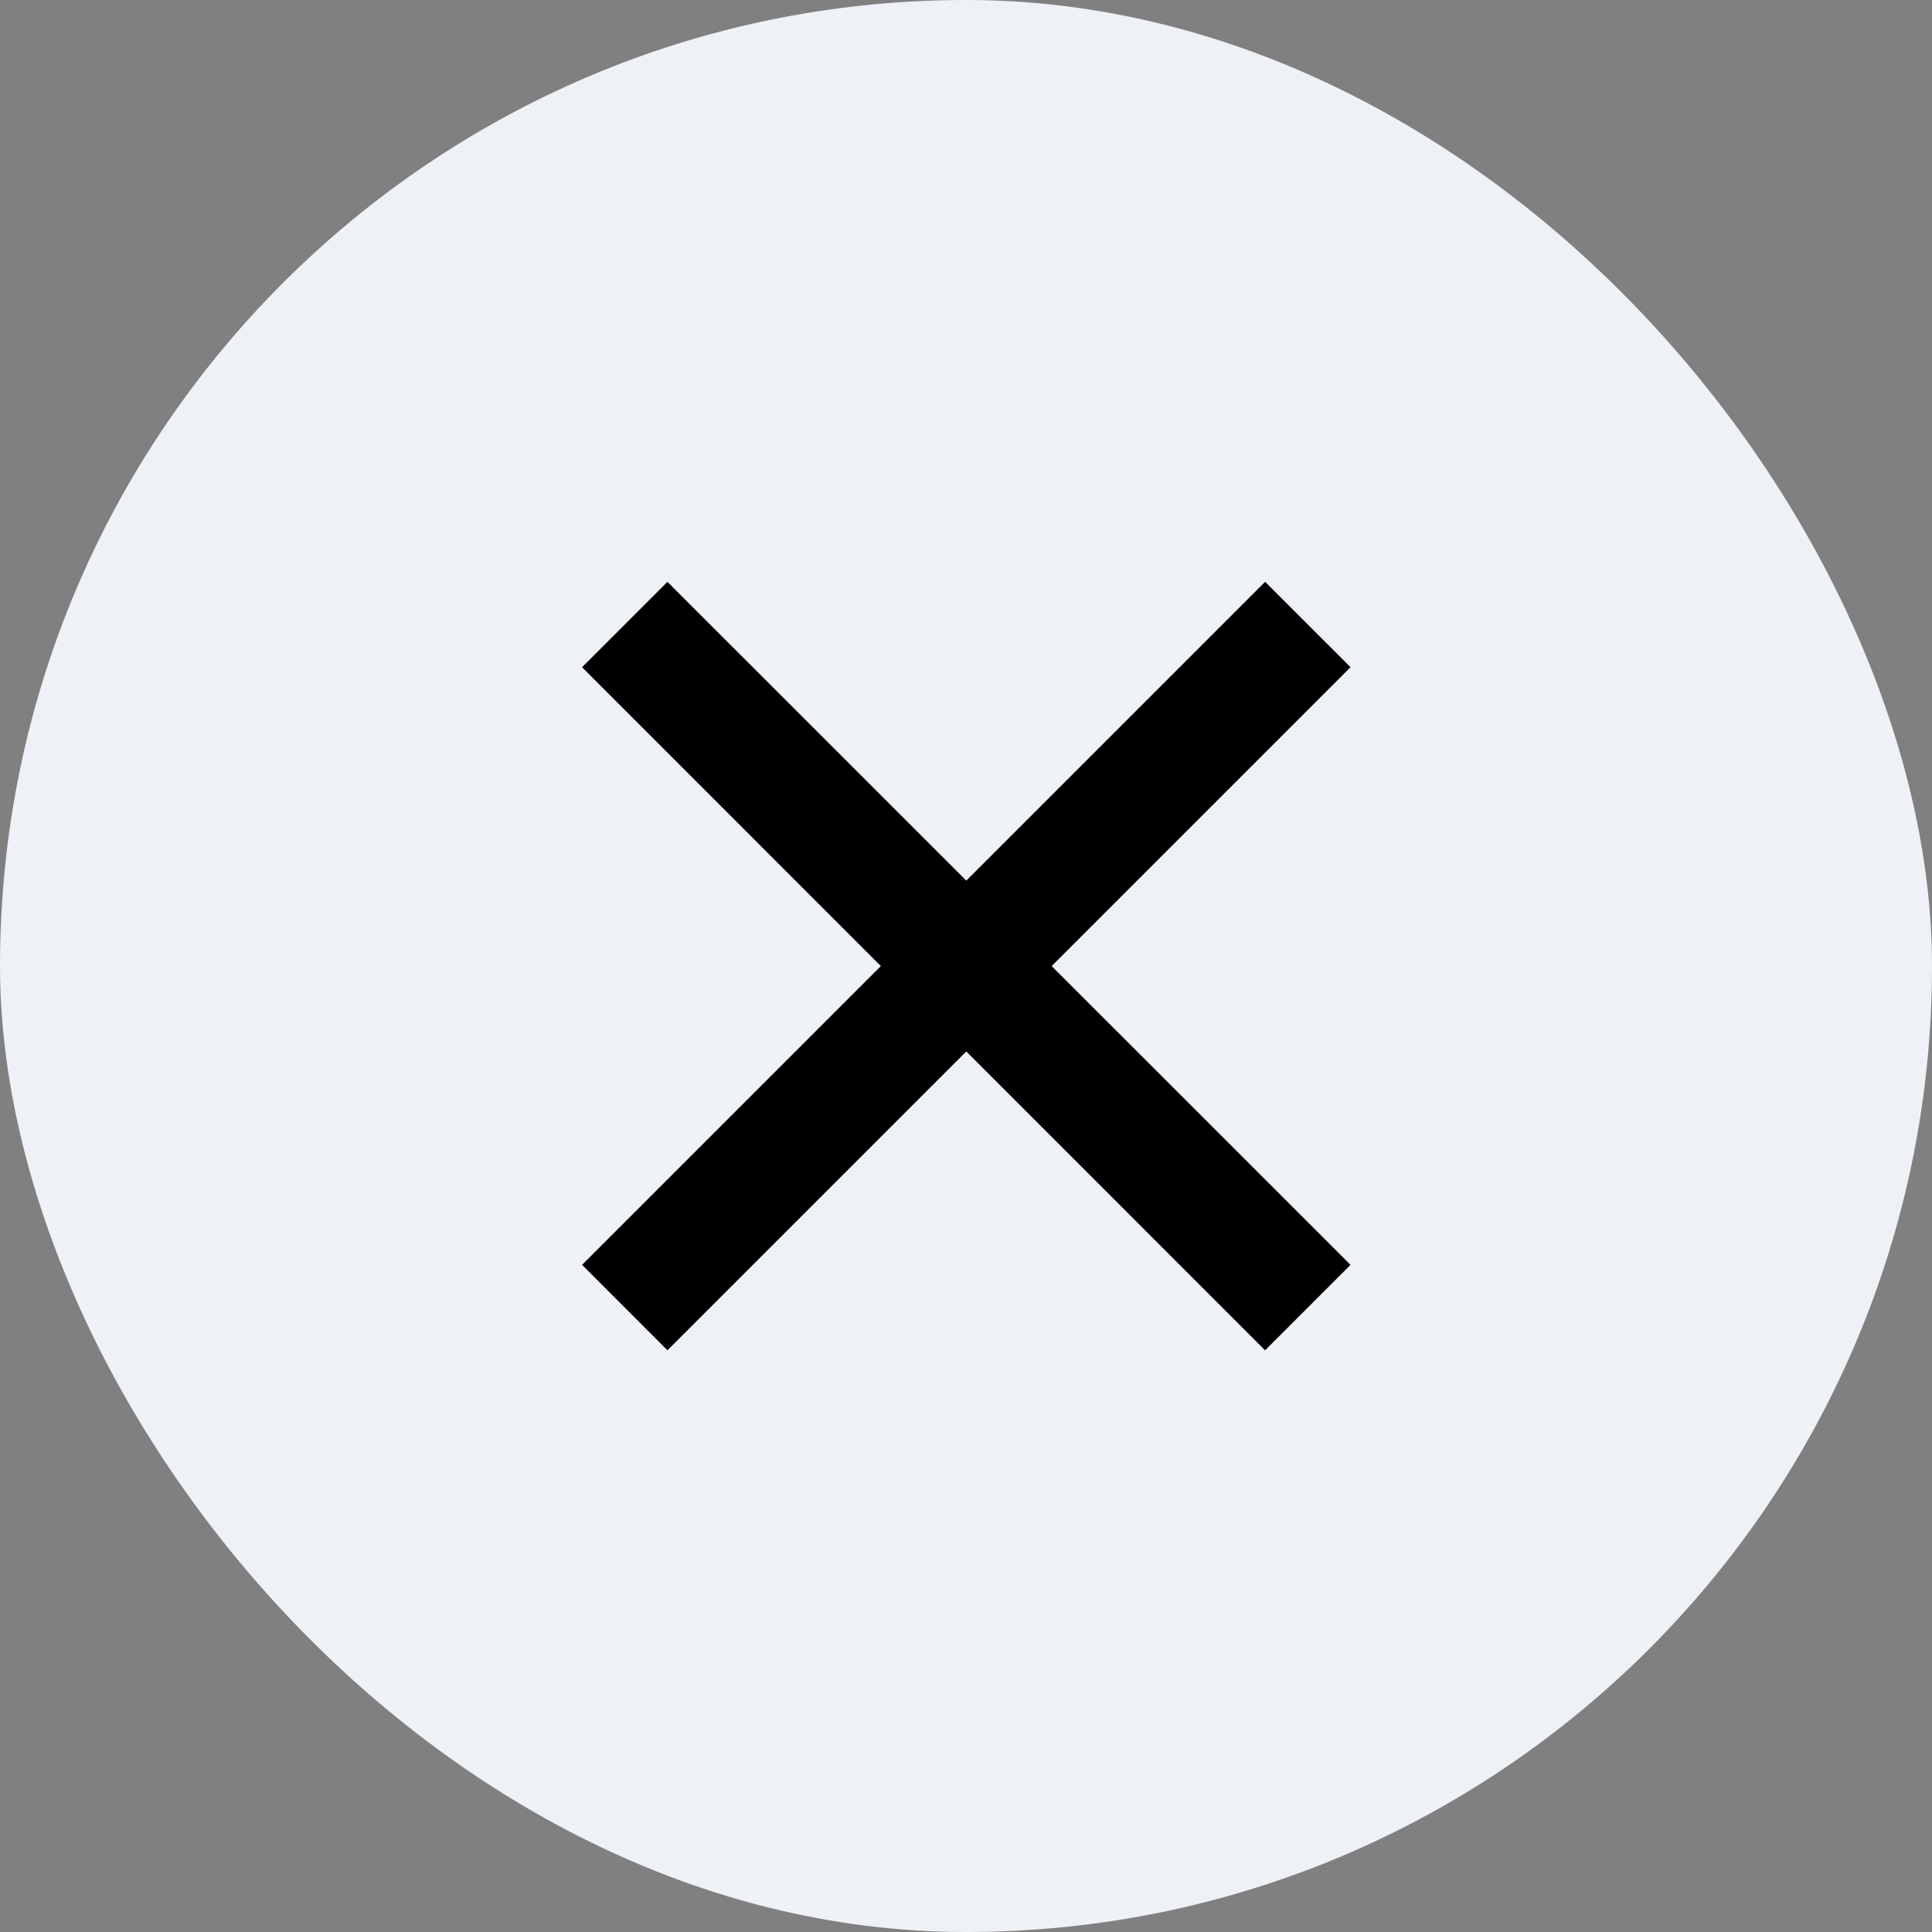
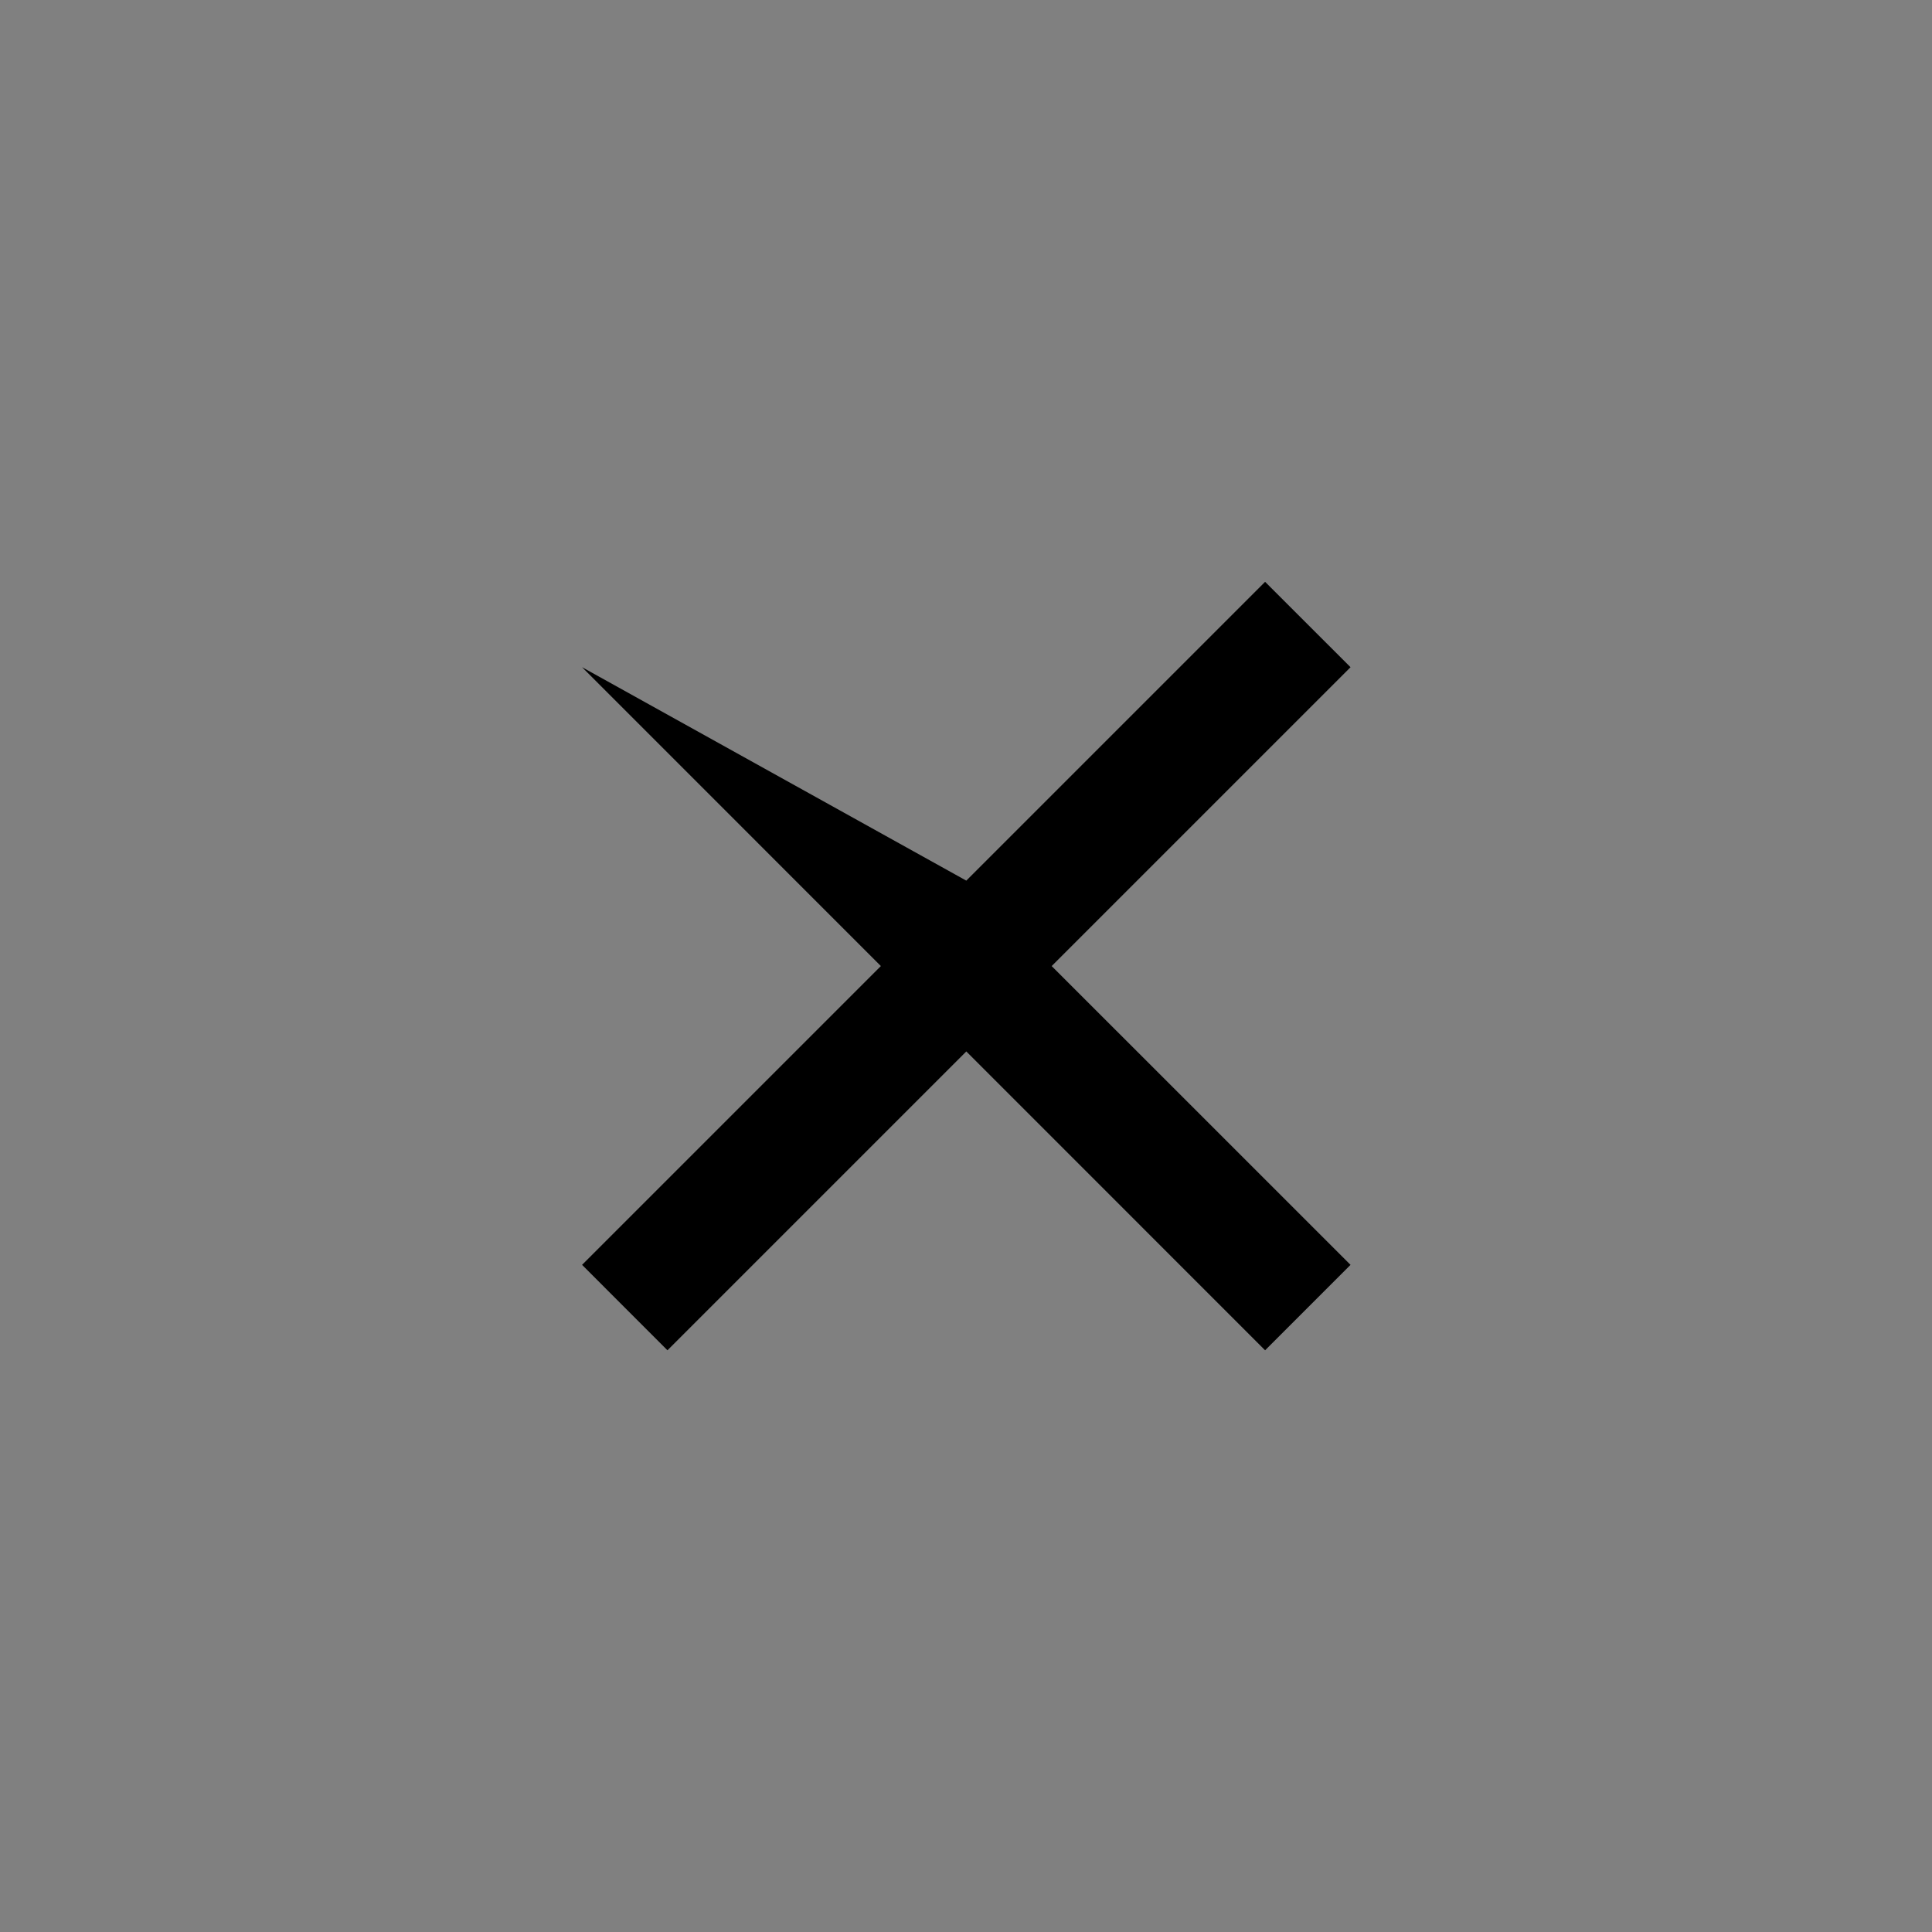
<svg xmlns="http://www.w3.org/2000/svg" width="32" height="32" viewBox="0 0 32 32" fill="none">
  <rect x="0" y="0" width="32" height="32" fill="#808080" stroke="none" />
-   <rect width="32" height="32" rx="16" fill="#EEF1F6" />
-   <path d="M16.005 14.586L20.954 9.637L22.369 11.051L17.419 16.001L22.369 20.95L20.954 22.365L16.005 17.415L11.055 22.365L9.641 20.95L14.59 16.001L9.641 11.051L11.055 9.637L16.005 14.586Z" fill="black" />
+   <path d="M16.005 14.586L20.954 9.637L22.369 11.051L17.419 16.001L22.369 20.95L20.954 22.365L16.005 17.415L11.055 22.365L9.641 20.95L14.59 16.001L9.641 11.051L16.005 14.586Z" fill="black" />
</svg>